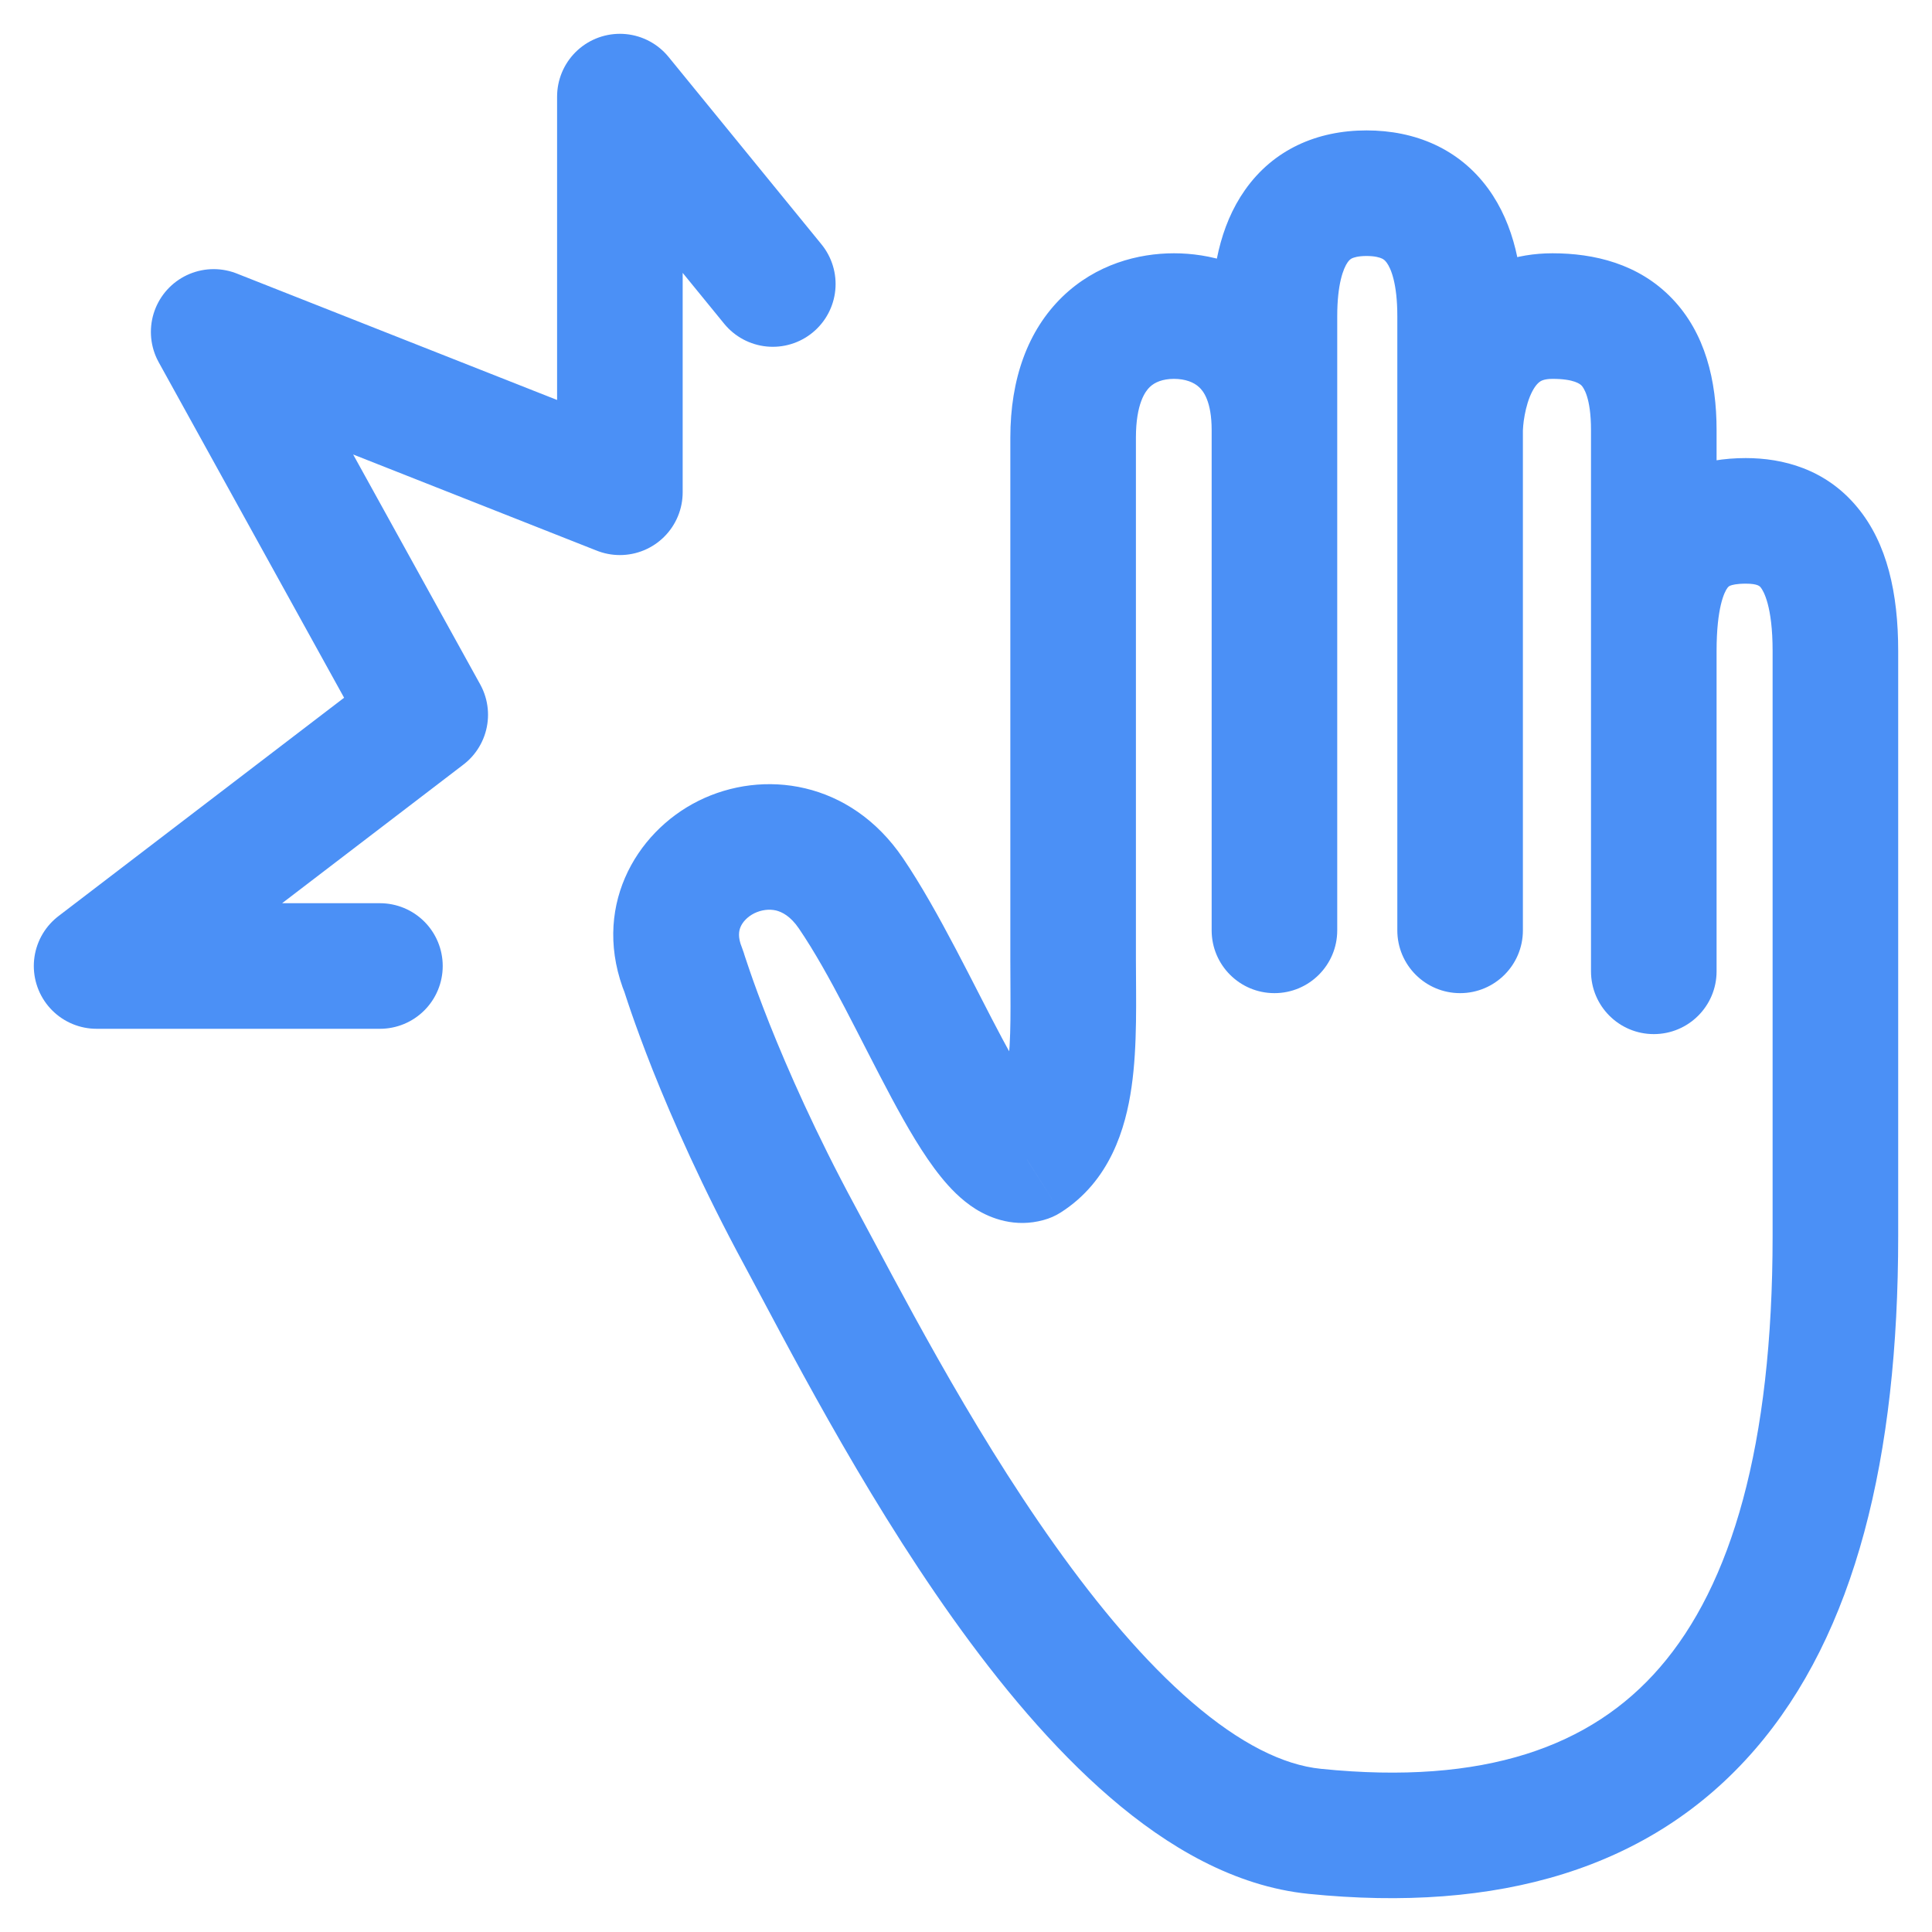
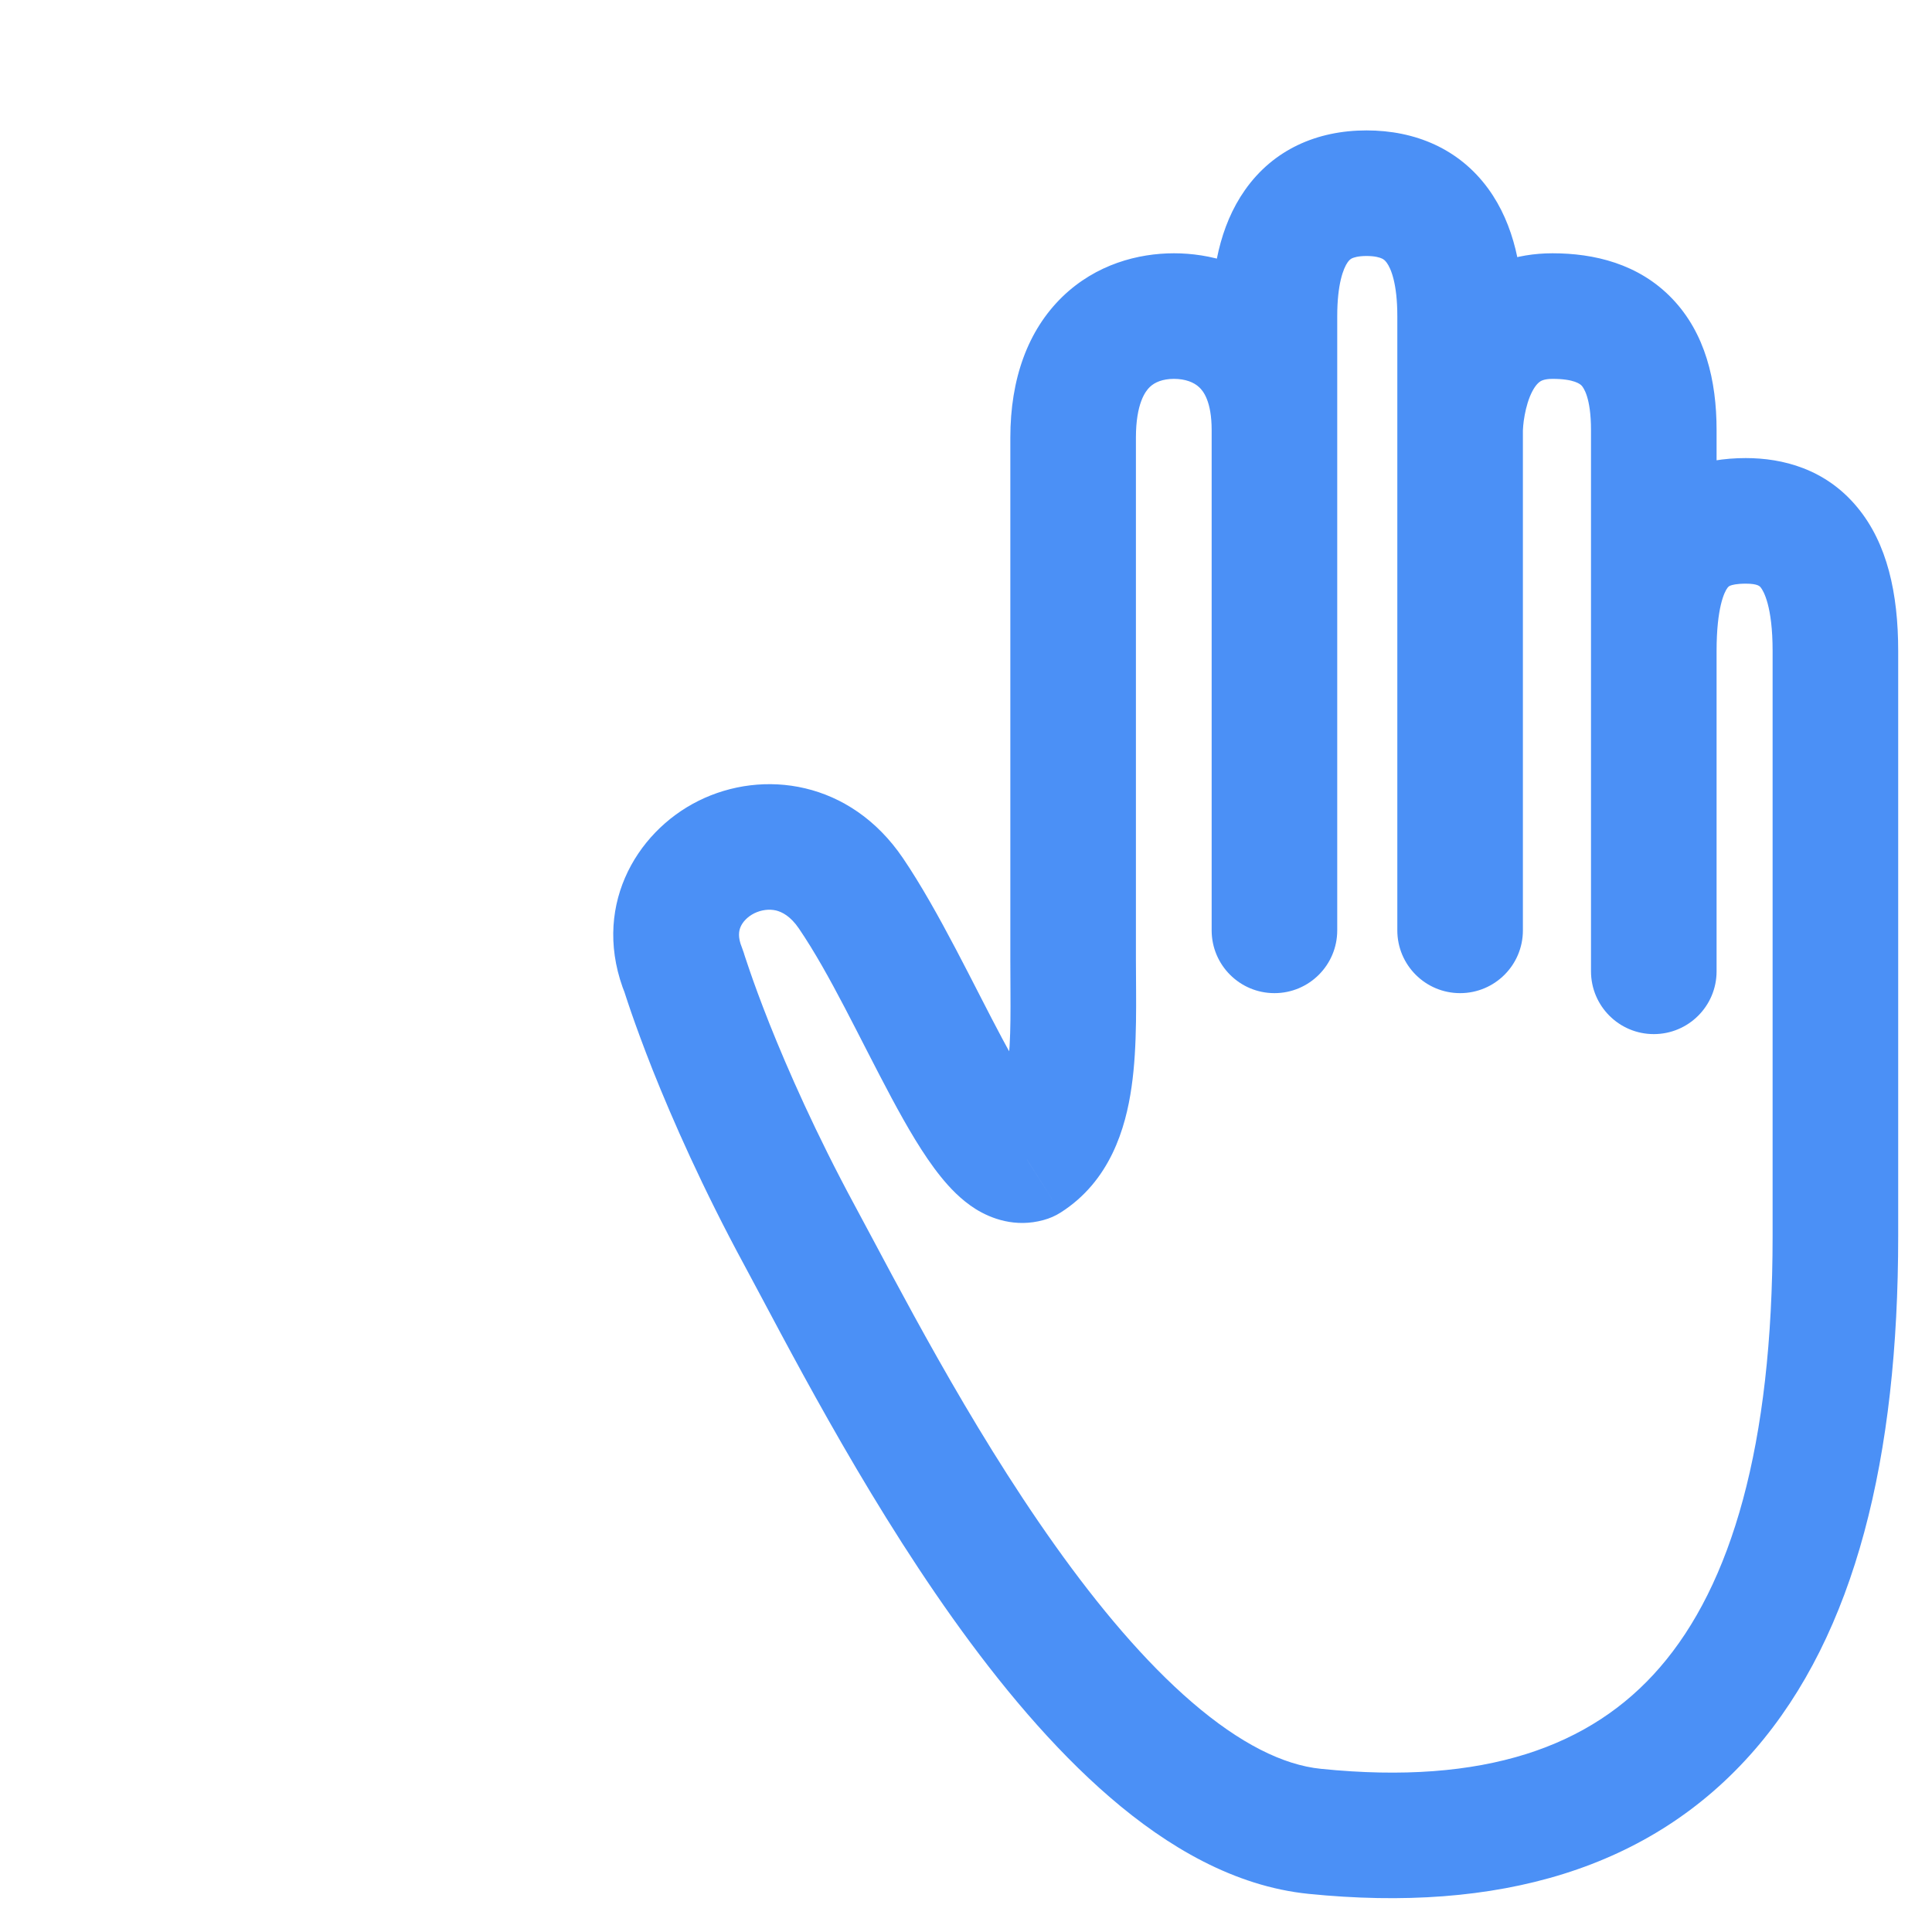
<svg xmlns="http://www.w3.org/2000/svg" width="20" height="20" viewBox="0 0 20 20" fill="none">
-   <path d="M7.078 10.055L7.701 9.867C7.694 9.847 7.687 9.827 7.68 9.808L7.078 10.055ZM13.61 18.958L13.545 19.605L13.61 18.958ZM18.072 5.392V6.042V5.392ZM16.47 10.055C16.47 10.414 16.761 10.705 17.12 10.705C17.479 10.705 17.77 10.414 17.77 10.055H16.47ZM17.12 4.452H16.47H17.12ZM15.115 4.452H15.765H15.115ZM14.465 9.631C14.465 9.99 14.756 10.281 15.115 10.281C15.474 10.281 15.765 9.99 15.765 9.631H14.465ZM12.543 9.631C12.543 9.99 12.834 10.281 13.193 10.281C13.552 10.281 13.843 9.99 13.843 9.631H12.543ZM10.631 12.004L10.802 12.63C10.865 12.613 10.925 12.587 10.98 12.552L10.631 12.004ZM7.078 10.055C6.456 10.243 6.456 10.244 6.456 10.244C6.456 10.244 6.456 10.244 6.456 10.244C6.457 10.244 6.457 10.244 6.457 10.244C6.457 10.245 6.457 10.245 6.457 10.246C6.457 10.247 6.458 10.248 6.458 10.25C6.459 10.253 6.461 10.257 6.462 10.263C6.466 10.274 6.471 10.289 6.477 10.309C6.49 10.348 6.508 10.404 6.533 10.476C6.583 10.62 6.657 10.825 6.758 11.08C6.961 11.589 7.272 12.297 7.709 13.104L8.852 12.486C8.444 11.731 8.154 11.07 7.966 10.599C7.873 10.364 7.805 10.177 7.762 10.051C7.74 9.988 7.724 9.94 7.714 9.909C7.709 9.893 7.705 9.882 7.703 9.875C7.702 9.871 7.701 9.869 7.701 9.867C7.701 9.867 7.7 9.866 7.7 9.866C7.7 9.866 7.7 9.866 7.7 9.866C7.7 9.866 7.7 9.866 7.7 9.866C7.7 9.866 7.7 9.867 7.7 9.867C7.701 9.867 7.701 9.867 7.078 10.055ZM7.709 13.104C8.12 13.865 8.896 15.394 9.862 16.751C10.346 17.431 10.896 18.094 11.493 18.608C12.085 19.118 12.778 19.527 13.545 19.605L13.676 18.311C13.282 18.272 12.834 18.047 12.341 17.623C11.854 17.204 11.374 16.634 10.921 15.997C10.014 14.723 9.285 13.287 8.852 12.486L7.709 13.104ZM13.545 19.605C15.503 19.803 17.091 19.353 18.165 18.113C19.208 16.909 19.65 15.085 19.65 12.795H18.35C18.35 14.966 17.922 16.408 17.182 17.262C16.474 18.081 15.367 18.483 13.676 18.311L13.545 19.605ZM19.65 12.795V6.739H18.35V12.795H19.65ZM19.65 6.739C19.65 6.142 19.536 5.625 19.228 5.253C18.898 4.852 18.45 4.742 18.072 4.742V6.042C18.203 6.042 18.219 6.073 18.226 6.08C18.255 6.116 18.35 6.273 18.35 6.739H19.65ZM18.072 4.742C17.634 4.742 17.169 4.874 16.847 5.3C16.557 5.682 16.47 6.194 16.47 6.739H17.77C17.77 6.289 17.851 6.127 17.883 6.085C17.892 6.073 17.897 6.069 17.91 6.063C17.93 6.055 17.977 6.042 18.072 6.042V4.742ZM16.47 6.739V10.055H17.77V6.739H16.47ZM17.77 10.055V4.452H16.47V10.055H17.77ZM17.77 4.452C17.77 3.937 17.652 3.448 17.31 3.091C16.962 2.728 16.498 2.622 16.072 2.622V3.922C16.299 3.922 16.359 3.978 16.372 3.991C16.39 4.01 16.47 4.111 16.47 4.452H17.77ZM16.072 2.622C15.687 2.622 15.36 2.745 15.106 2.954C14.862 3.155 14.718 3.406 14.632 3.618C14.546 3.832 14.505 4.036 14.486 4.181C14.476 4.255 14.471 4.318 14.468 4.364C14.467 4.387 14.466 4.407 14.466 4.421C14.466 4.429 14.465 4.435 14.465 4.44C14.465 4.443 14.465 4.445 14.465 4.447C14.465 4.448 14.465 4.449 14.465 4.45C14.465 4.45 14.465 4.451 14.465 4.451C14.465 4.451 14.465 4.452 14.465 4.452C14.465 4.452 14.465 4.452 15.115 4.452C15.765 4.452 15.765 4.453 15.765 4.453C15.765 4.453 15.765 4.453 15.765 4.453C15.765 4.454 15.765 4.454 15.765 4.454C15.765 4.455 15.765 4.455 15.765 4.456C15.765 4.456 15.765 4.457 15.765 4.457C15.765 4.458 15.765 4.458 15.765 4.457C15.765 4.454 15.765 4.448 15.766 4.439C15.767 4.421 15.769 4.391 15.774 4.355C15.785 4.278 15.804 4.188 15.837 4.106C15.871 4.023 15.906 3.979 15.932 3.958C15.946 3.946 15.978 3.922 16.072 3.922V2.622ZM14.465 4.452V9.631H15.765V4.452H14.465ZM15.765 9.631V3.272H14.465V9.631H15.765ZM15.765 3.272C15.765 2.807 15.68 2.329 15.405 1.952C15.104 1.54 14.65 1.35 14.146 1.35V2.65C14.236 2.65 14.283 2.666 14.305 2.676C14.323 2.684 14.338 2.696 14.355 2.719C14.399 2.778 14.465 2.936 14.465 3.272H15.765ZM14.146 1.35C13.632 1.35 13.181 1.55 12.888 1.967C12.622 2.344 12.543 2.819 12.543 3.272H13.843C13.843 2.939 13.907 2.777 13.951 2.715C13.968 2.691 13.982 2.681 13.996 2.674C14.014 2.666 14.058 2.65 14.146 2.65V1.35ZM12.543 3.272V4.452H13.843V3.272H12.543ZM12.543 4.452V9.631H13.843V4.452H12.543ZM13.843 4.452C13.843 3.866 13.654 3.384 13.296 3.053C12.95 2.733 12.519 2.622 12.153 2.622V3.922C12.271 3.922 12.36 3.958 12.413 4.008C12.455 4.046 12.543 4.153 12.543 4.452H13.843ZM12.153 2.622C11.785 2.622 11.347 2.734 10.997 3.073C10.64 3.42 10.459 3.921 10.459 4.53H11.759C11.759 4.177 11.858 4.049 11.902 4.007C11.953 3.957 12.036 3.922 12.153 3.922V2.622ZM10.459 4.53V9.941H11.759V4.53H10.459ZM9.347 8.883C8.802 8.08 7.899 7.958 7.231 8.29C6.573 8.617 6.112 9.415 6.477 10.303L7.68 9.808C7.636 9.701 7.649 9.636 7.666 9.596C7.687 9.546 7.735 9.491 7.809 9.454C7.883 9.418 7.963 9.409 8.033 9.425C8.094 9.44 8.183 9.483 8.271 9.613L9.347 8.883ZM10.459 9.941C10.459 10.399 10.472 10.759 10.428 11.067C10.384 11.375 10.306 11.44 10.282 11.455L10.98 12.552C11.492 12.226 11.653 11.679 11.714 11.251C11.776 10.823 11.759 10.323 11.759 9.941H10.459ZM10.46 11.376C10.632 11.329 10.758 11.394 10.789 11.413C10.813 11.428 10.799 11.425 10.75 11.364C10.653 11.244 10.53 11.04 10.376 10.753C10.095 10.229 9.721 9.434 9.347 8.883L8.271 9.613C8.595 10.09 8.893 10.737 9.23 11.367C9.385 11.656 9.557 11.956 9.738 12.18C9.827 12.291 9.947 12.42 10.1 12.516C10.261 12.616 10.511 12.71 10.802 12.63L10.46 11.376Z" fill="#4B90F6" />
-   <path d="M3.933 10H1L4.402 7.399L2.212 3.436L6.417 5.096V1L8 2.94" stroke="#4B90F6" stroke-width="1.3" stroke-linecap="round" stroke-linejoin="round" />
+   <path d="M7.078 10.055L7.701 9.867C7.694 9.847 7.687 9.827 7.68 9.808L7.078 10.055ZM13.61 18.958L13.545 19.605L13.61 18.958ZM18.072 5.392V6.042V5.392ZM16.47 10.055C16.47 10.414 16.761 10.705 17.12 10.705C17.479 10.705 17.77 10.414 17.77 10.055H16.47ZM17.12 4.452H16.47H17.12ZM15.115 4.452H15.765H15.115ZM14.465 9.631C14.465 9.99 14.756 10.281 15.115 10.281C15.474 10.281 15.765 9.99 15.765 9.631H14.465ZM12.543 9.631C12.543 9.99 12.834 10.281 13.193 10.281C13.552 10.281 13.843 9.99 13.843 9.631H12.543ZM10.631 12.004L10.802 12.63C10.865 12.613 10.925 12.587 10.98 12.552L10.631 12.004ZM7.078 10.055C6.456 10.243 6.456 10.244 6.456 10.244C6.456 10.244 6.456 10.244 6.456 10.244C6.457 10.244 6.457 10.244 6.457 10.244C6.457 10.245 6.457 10.245 6.457 10.246C6.457 10.247 6.458 10.248 6.458 10.25C6.459 10.253 6.461 10.257 6.462 10.263C6.466 10.274 6.471 10.289 6.477 10.309C6.49 10.348 6.508 10.404 6.533 10.476C6.583 10.62 6.657 10.825 6.758 11.08C6.961 11.589 7.272 12.297 7.709 13.104L8.852 12.486C8.444 11.731 8.154 11.07 7.966 10.599C7.873 10.364 7.805 10.177 7.762 10.051C7.74 9.988 7.724 9.94 7.714 9.909C7.709 9.893 7.705 9.882 7.703 9.875C7.702 9.871 7.701 9.869 7.701 9.867C7.701 9.867 7.7 9.866 7.7 9.866C7.7 9.866 7.7 9.866 7.7 9.866C7.7 9.866 7.7 9.866 7.7 9.866C7.7 9.866 7.7 9.867 7.7 9.867C7.701 9.867 7.701 9.867 7.078 10.055ZM7.709 13.104C8.12 13.865 8.896 15.394 9.862 16.751C10.346 17.431 10.896 18.094 11.493 18.608C12.085 19.118 12.778 19.527 13.545 19.605L13.676 18.311C13.282 18.272 12.834 18.047 12.341 17.623C11.854 17.204 11.374 16.634 10.921 15.997C10.014 14.723 9.285 13.287 8.852 12.486L7.709 13.104M13.545 19.605C15.503 19.803 17.091 19.353 18.165 18.113C19.208 16.909 19.65 15.085 19.65 12.795H18.35C18.35 14.966 17.922 16.408 17.182 17.262C16.474 18.081 15.367 18.483 13.676 18.311L13.545 19.605ZM19.65 12.795V6.739H18.35V12.795H19.65ZM19.65 6.739C19.65 6.142 19.536 5.625 19.228 5.253C18.898 4.852 18.45 4.742 18.072 4.742V6.042C18.203 6.042 18.219 6.073 18.226 6.08C18.255 6.116 18.35 6.273 18.35 6.739H19.65ZM18.072 4.742C17.634 4.742 17.169 4.874 16.847 5.3C16.557 5.682 16.47 6.194 16.47 6.739H17.77C17.77 6.289 17.851 6.127 17.883 6.085C17.892 6.073 17.897 6.069 17.91 6.063C17.93 6.055 17.977 6.042 18.072 6.042V4.742ZM16.47 6.739V10.055H17.77V6.739H16.47ZM17.77 10.055V4.452H16.47V10.055H17.77ZM17.77 4.452C17.77 3.937 17.652 3.448 17.31 3.091C16.962 2.728 16.498 2.622 16.072 2.622V3.922C16.299 3.922 16.359 3.978 16.372 3.991C16.39 4.01 16.47 4.111 16.47 4.452H17.77ZM16.072 2.622C15.687 2.622 15.36 2.745 15.106 2.954C14.862 3.155 14.718 3.406 14.632 3.618C14.546 3.832 14.505 4.036 14.486 4.181C14.476 4.255 14.471 4.318 14.468 4.364C14.467 4.387 14.466 4.407 14.466 4.421C14.466 4.429 14.465 4.435 14.465 4.44C14.465 4.443 14.465 4.445 14.465 4.447C14.465 4.448 14.465 4.449 14.465 4.45C14.465 4.45 14.465 4.451 14.465 4.451C14.465 4.451 14.465 4.452 14.465 4.452C14.465 4.452 14.465 4.452 15.115 4.452C15.765 4.452 15.765 4.453 15.765 4.453C15.765 4.453 15.765 4.453 15.765 4.453C15.765 4.454 15.765 4.454 15.765 4.454C15.765 4.455 15.765 4.455 15.765 4.456C15.765 4.456 15.765 4.457 15.765 4.457C15.765 4.458 15.765 4.458 15.765 4.457C15.765 4.454 15.765 4.448 15.766 4.439C15.767 4.421 15.769 4.391 15.774 4.355C15.785 4.278 15.804 4.188 15.837 4.106C15.871 4.023 15.906 3.979 15.932 3.958C15.946 3.946 15.978 3.922 16.072 3.922V2.622ZM14.465 4.452V9.631H15.765V4.452H14.465ZM15.765 9.631V3.272H14.465V9.631H15.765ZM15.765 3.272C15.765 2.807 15.68 2.329 15.405 1.952C15.104 1.54 14.65 1.35 14.146 1.35V2.65C14.236 2.65 14.283 2.666 14.305 2.676C14.323 2.684 14.338 2.696 14.355 2.719C14.399 2.778 14.465 2.936 14.465 3.272H15.765ZM14.146 1.35C13.632 1.35 13.181 1.55 12.888 1.967C12.622 2.344 12.543 2.819 12.543 3.272H13.843C13.843 2.939 13.907 2.777 13.951 2.715C13.968 2.691 13.982 2.681 13.996 2.674C14.014 2.666 14.058 2.65 14.146 2.65V1.35ZM12.543 3.272V4.452H13.843V3.272H12.543ZM12.543 4.452V9.631H13.843V4.452H12.543ZM13.843 4.452C13.843 3.866 13.654 3.384 13.296 3.053C12.95 2.733 12.519 2.622 12.153 2.622V3.922C12.271 3.922 12.36 3.958 12.413 4.008C12.455 4.046 12.543 4.153 12.543 4.452H13.843ZM12.153 2.622C11.785 2.622 11.347 2.734 10.997 3.073C10.64 3.42 10.459 3.921 10.459 4.53H11.759C11.759 4.177 11.858 4.049 11.902 4.007C11.953 3.957 12.036 3.922 12.153 3.922V2.622ZM10.459 4.53V9.941H11.759V4.53H10.459ZM9.347 8.883C8.802 8.08 7.899 7.958 7.231 8.29C6.573 8.617 6.112 9.415 6.477 10.303L7.68 9.808C7.636 9.701 7.649 9.636 7.666 9.596C7.687 9.546 7.735 9.491 7.809 9.454C7.883 9.418 7.963 9.409 8.033 9.425C8.094 9.44 8.183 9.483 8.271 9.613L9.347 8.883ZM10.459 9.941C10.459 10.399 10.472 10.759 10.428 11.067C10.384 11.375 10.306 11.44 10.282 11.455L10.98 12.552C11.492 12.226 11.653 11.679 11.714 11.251C11.776 10.823 11.759 10.323 11.759 9.941H10.459ZM10.46 11.376C10.632 11.329 10.758 11.394 10.789 11.413C10.813 11.428 10.799 11.425 10.75 11.364C10.653 11.244 10.53 11.04 10.376 10.753C10.095 10.229 9.721 9.434 9.347 8.883L8.271 9.613C8.595 10.09 8.893 10.737 9.23 11.367C9.385 11.656 9.557 11.956 9.738 12.18C9.827 12.291 9.947 12.42 10.1 12.516C10.261 12.616 10.511 12.71 10.802 12.63L10.46 11.376Z" fill="#4B90F6" />
</svg>